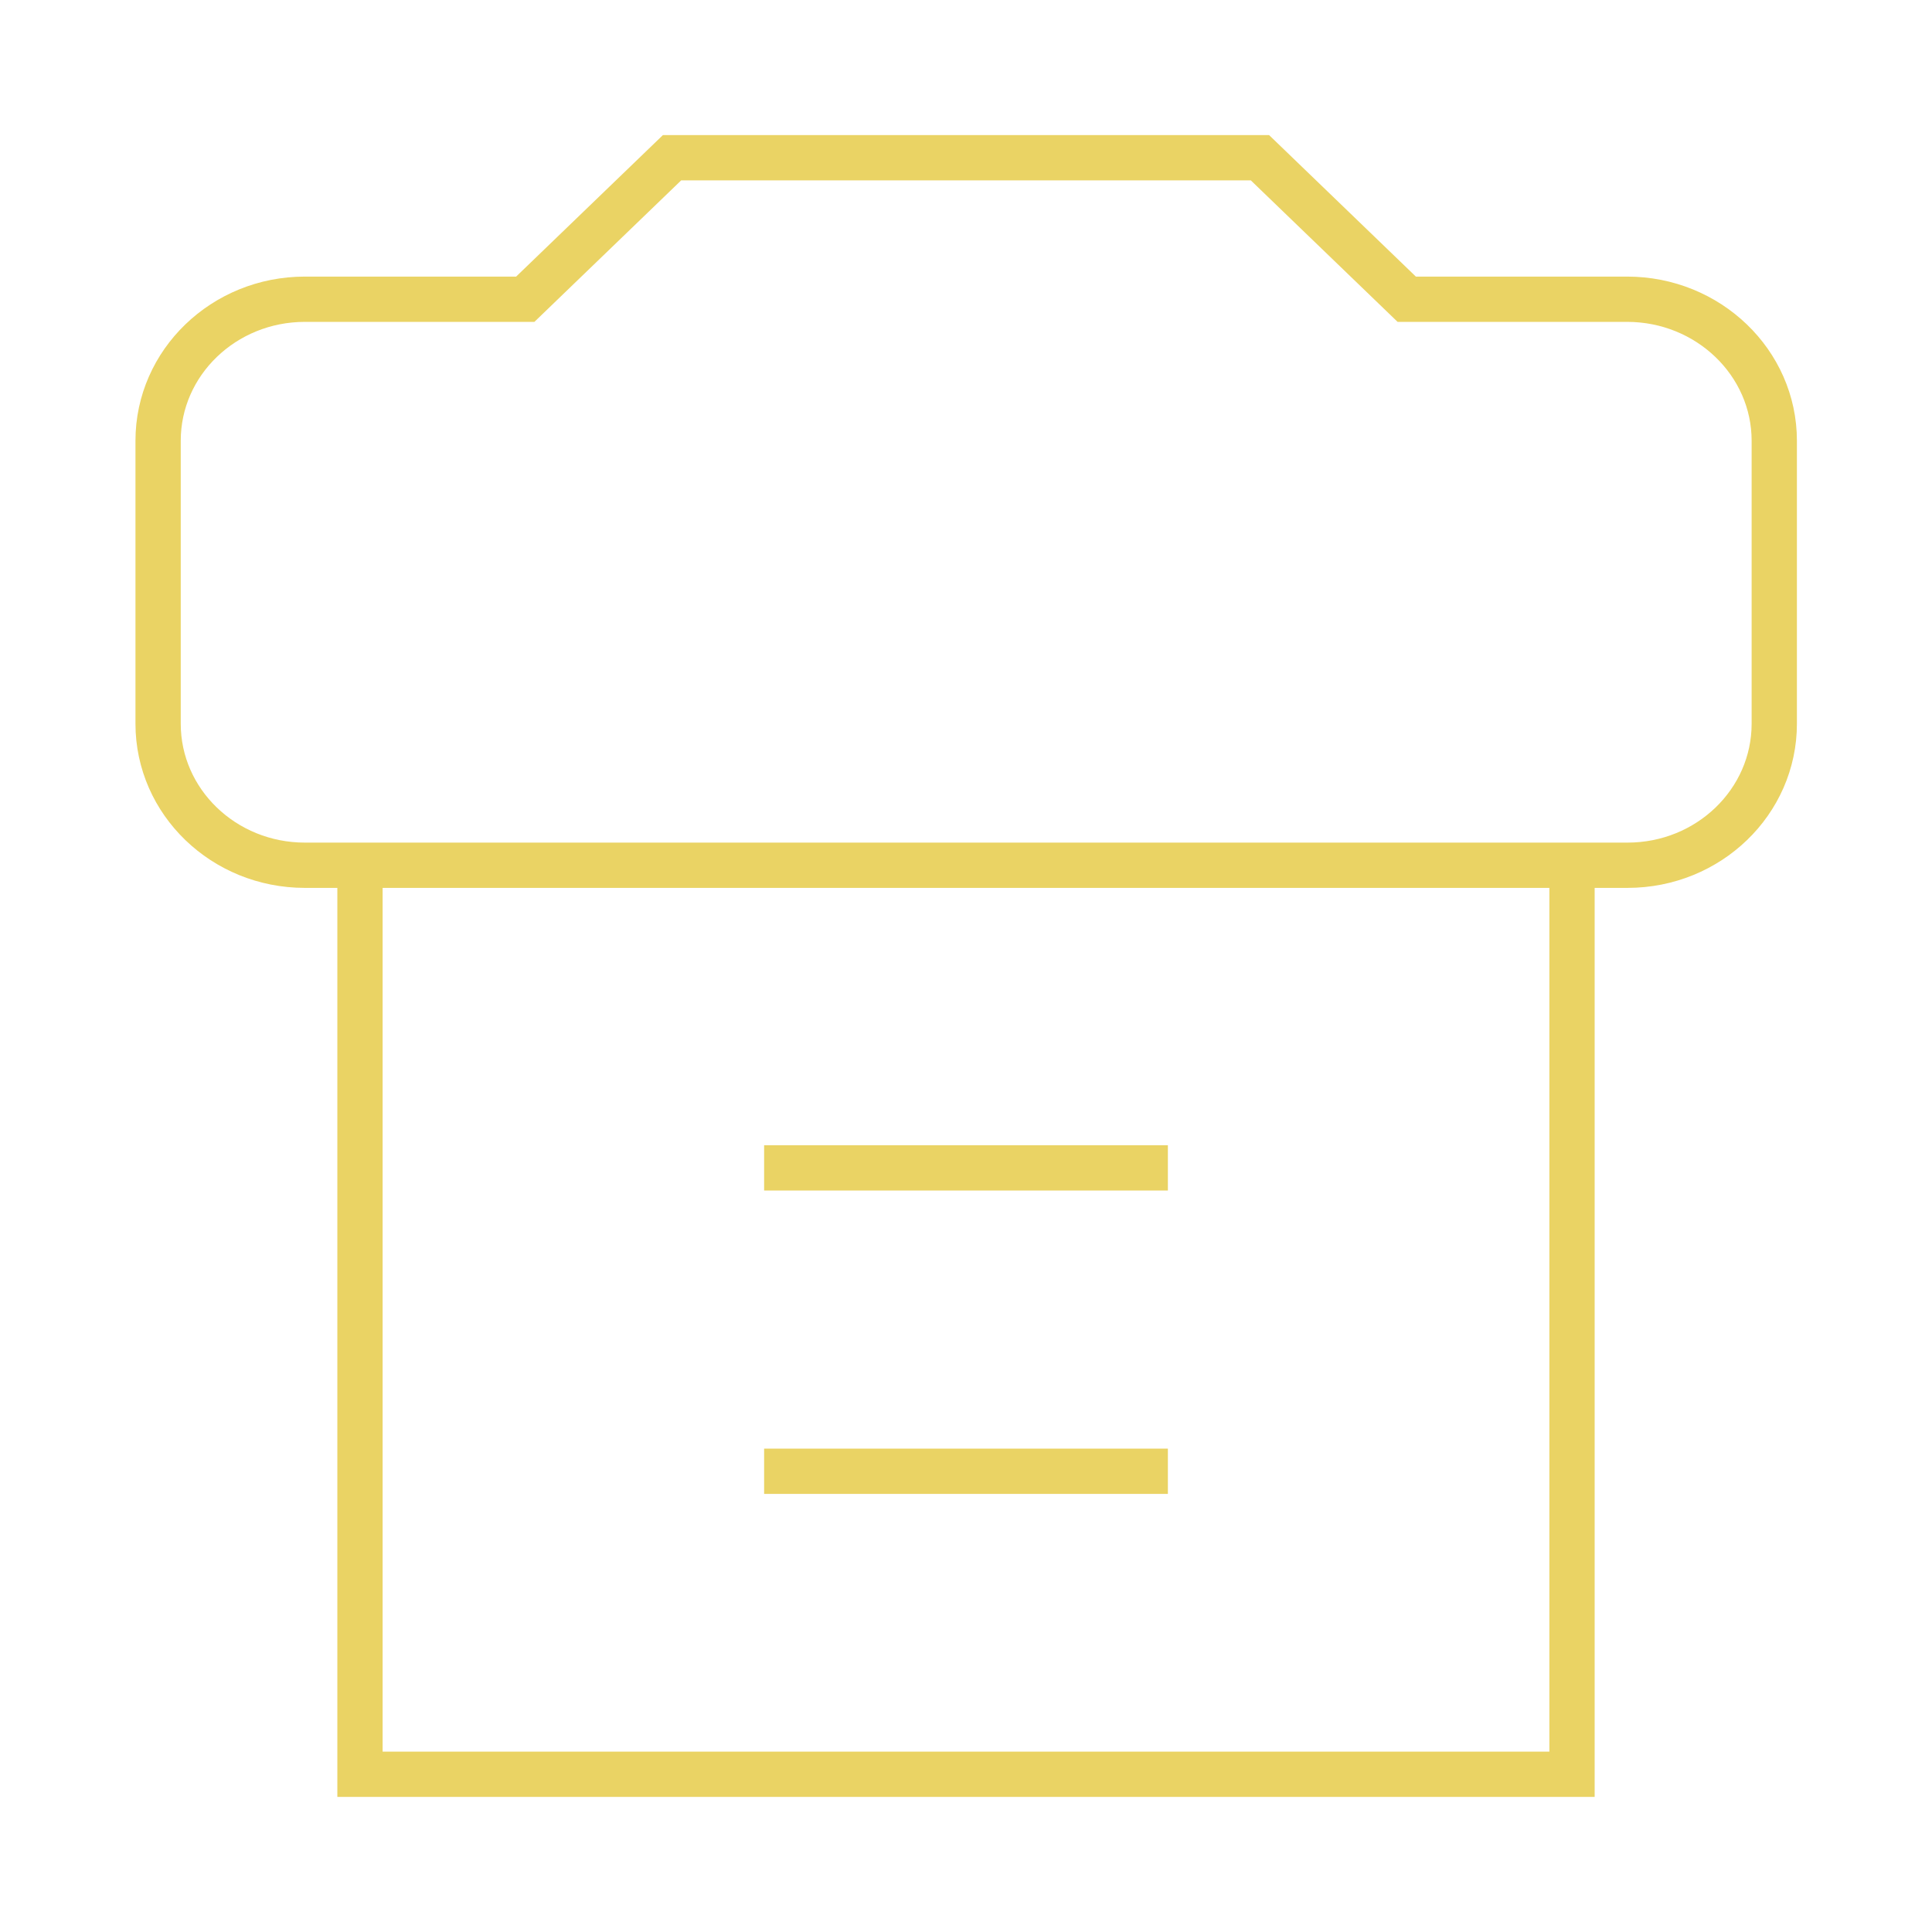
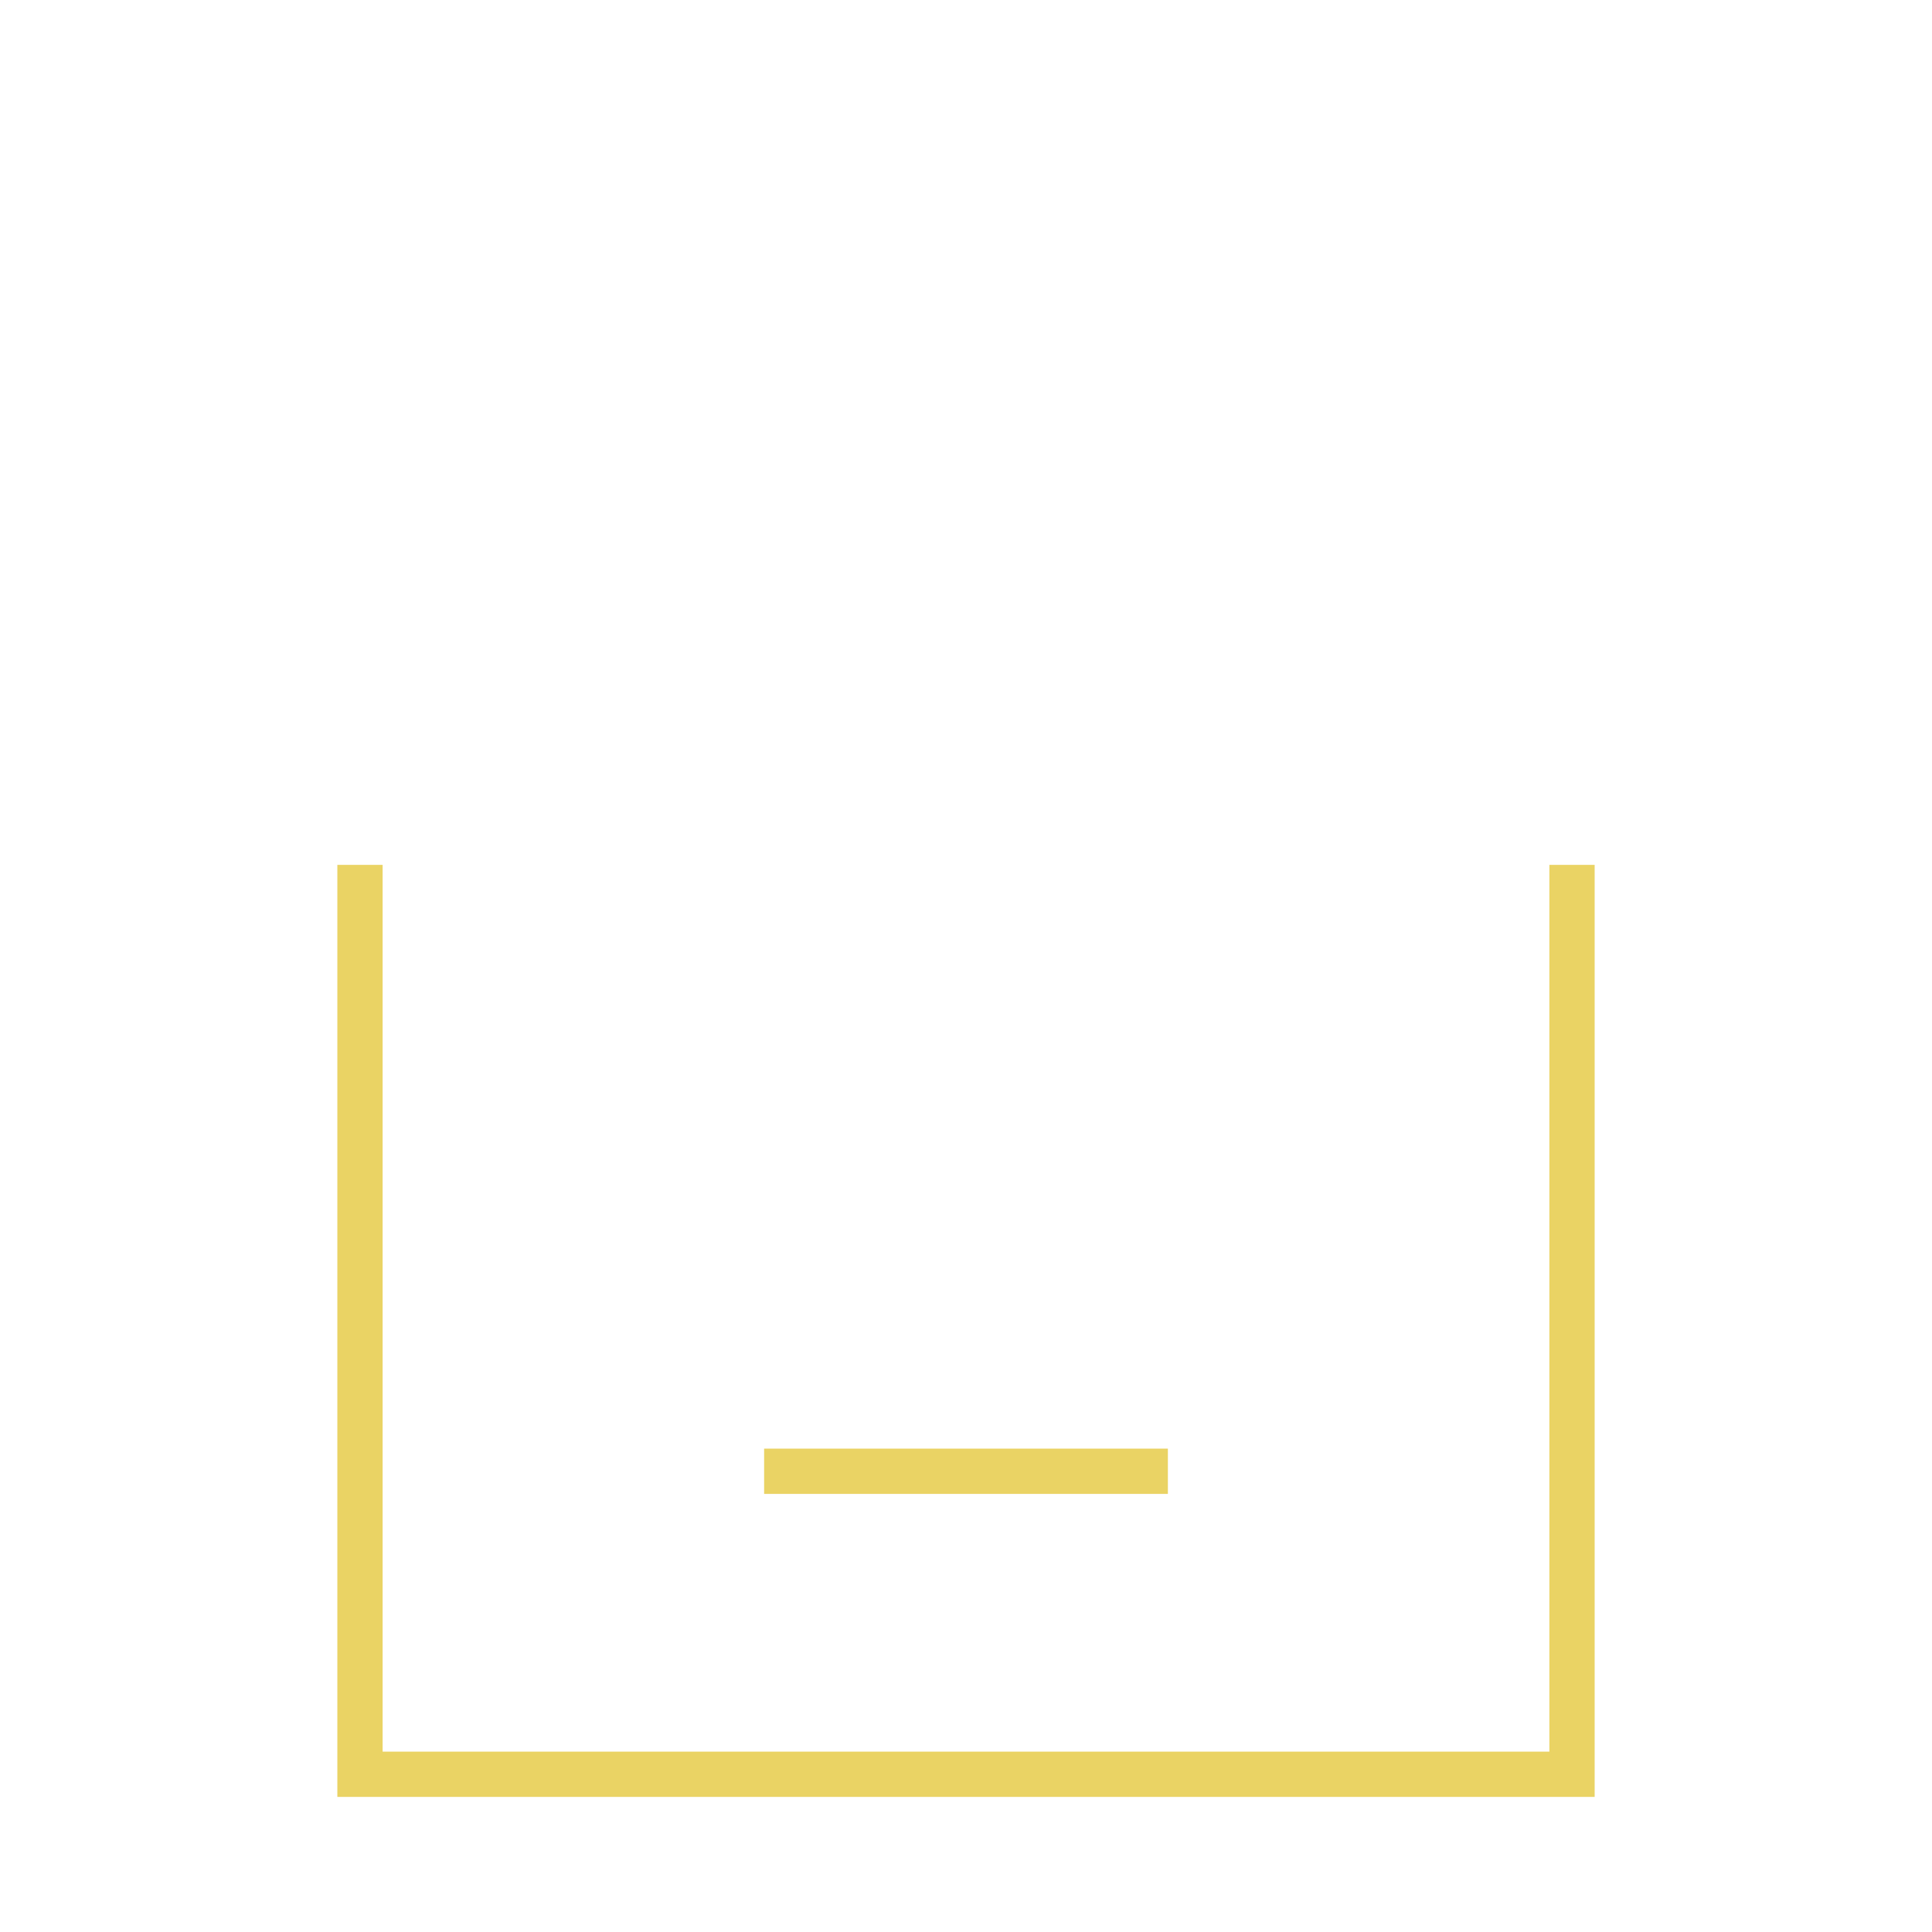
<svg xmlns="http://www.w3.org/2000/svg" viewBox="0 0 512 512">
  <g fill="none" stroke="#ead364" stroke-miterlimit="10" stroke-width="12">
    <path d="m416.6 229.2v241h-321.2v-241" />
-     <path d="m309.5 309.5h-107" />
    <path d="m309.5 389.9h-107" />
-     <path d="m431.2 79.3h-58.4l-38.9-37.5h-155.8l-38.9 37.5h-58.4c-21.5 0-38.9 16.8-38.9 37.5v75c0 20.7 17.4 37.5 38.9 37.5h350.5c21.5 0 38.9-16.8 38.9-37.5v-75c0-20.7-17.5-37.5-39-37.5z" />
  </g>
</svg>